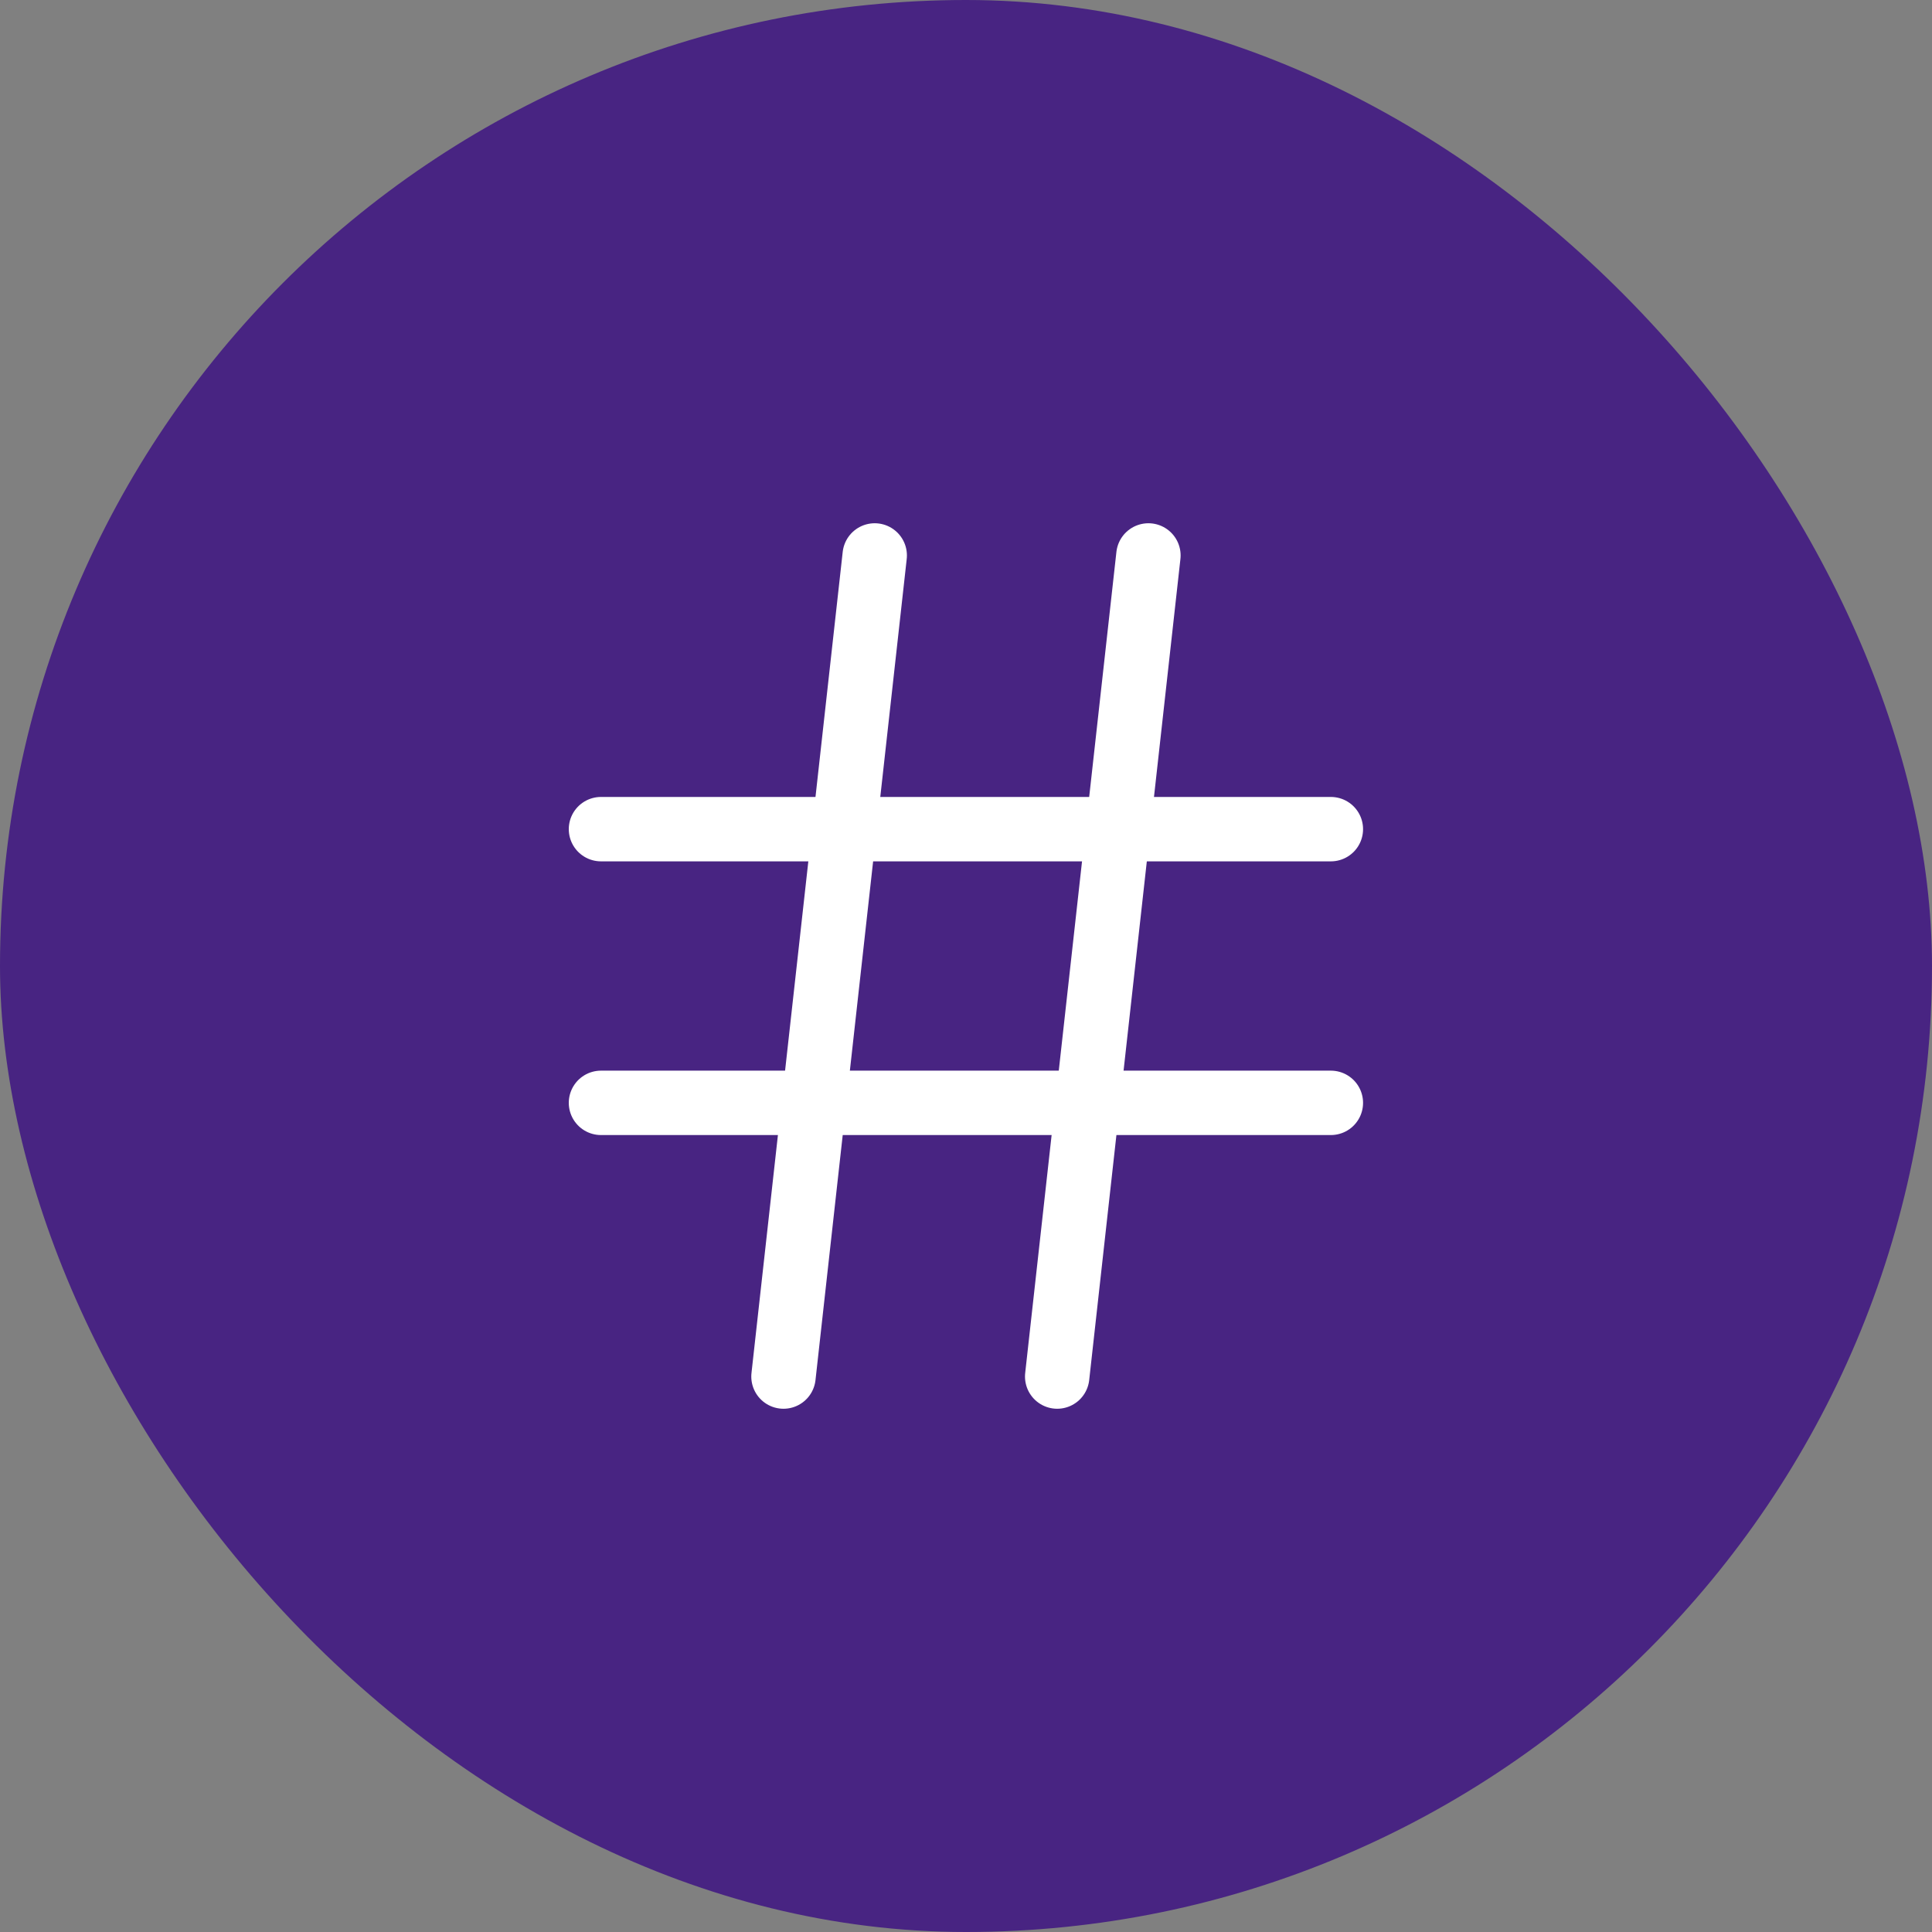
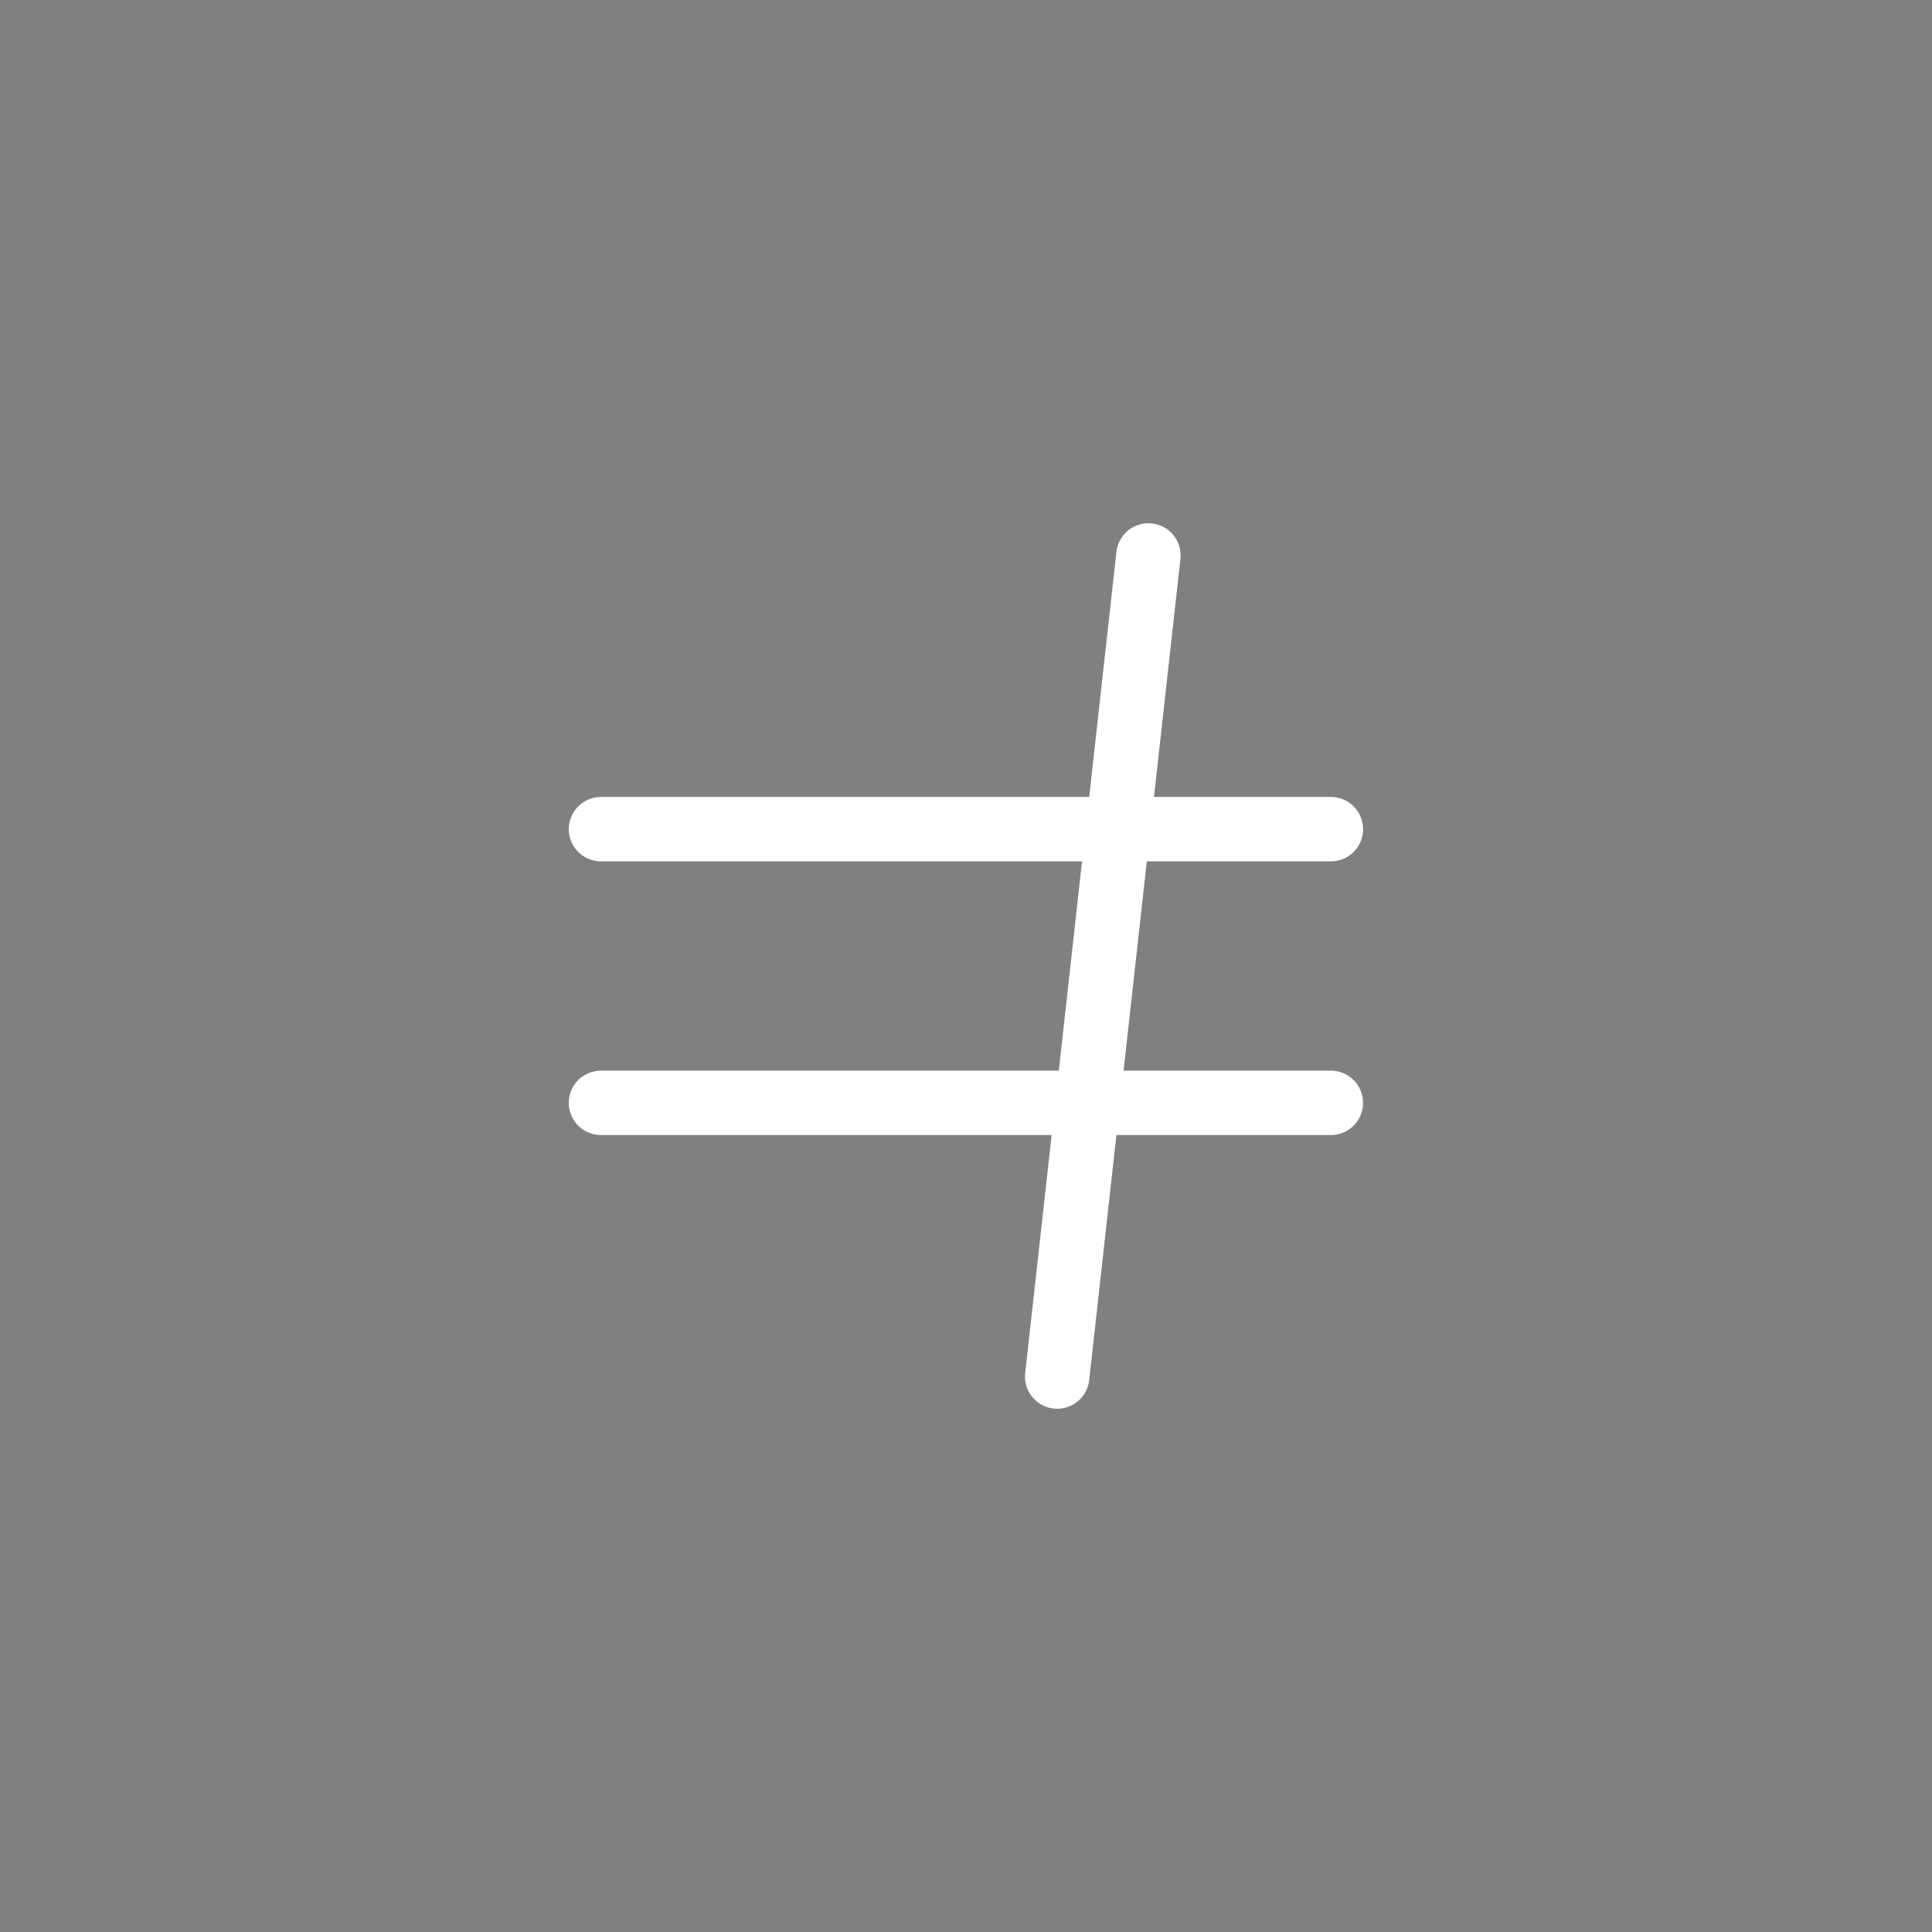
<svg xmlns="http://www.w3.org/2000/svg" width="60" height="60" viewBox="0 0 60 60" fill="none">
  <rect x="0" y="0" width="60" height="60" fill="#808080" stroke="none" />
-   <rect width="60" height="60" rx="30" fill="#482482" />
  <path d="M18.664 25.75H41.331" stroke="white" stroke-width="2" stroke-linecap="round" stroke-linejoin="round" />
  <path d="M18.664 34.25H41.331" stroke="white" stroke-width="2" stroke-linecap="round" stroke-linejoin="round" />
-   <path d="M27.165 17.25L24.332 42.75" stroke="white" stroke-width="2" stroke-linecap="round" stroke-linejoin="round" />
  <path d="M35.665 17.25L32.832 42.75" stroke="white" stroke-width="2" stroke-linecap="round" stroke-linejoin="round" />
</svg>